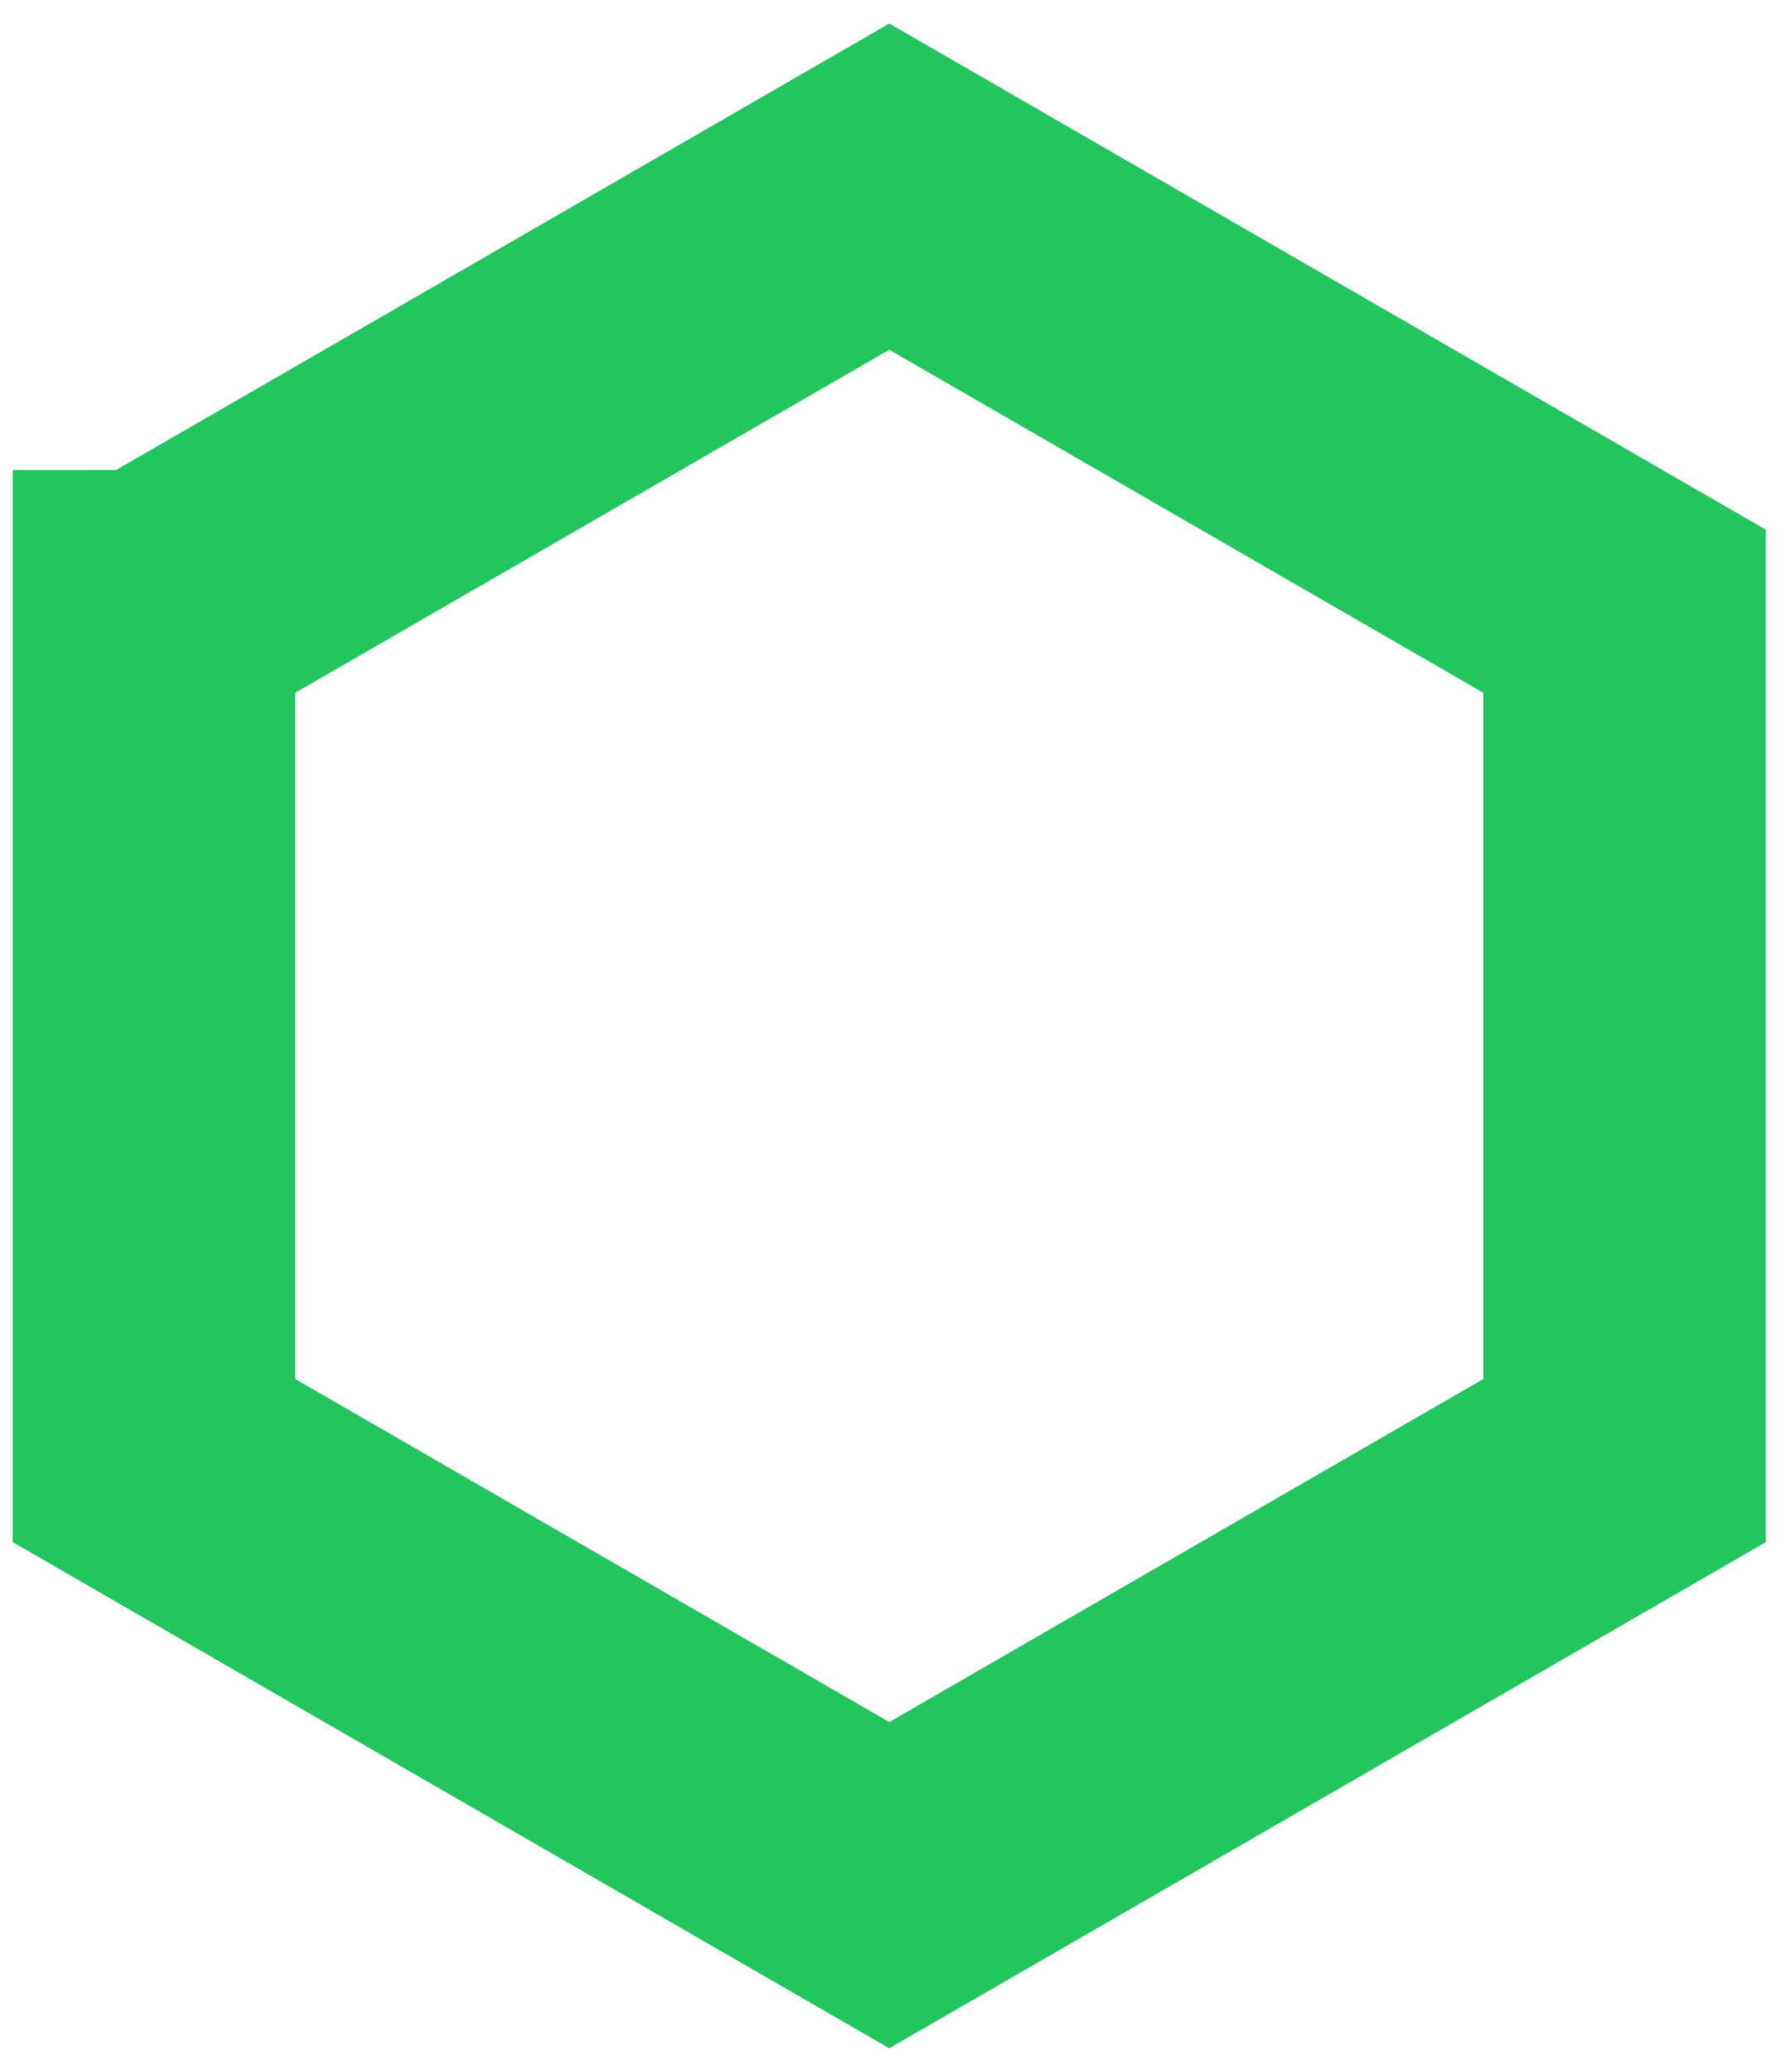
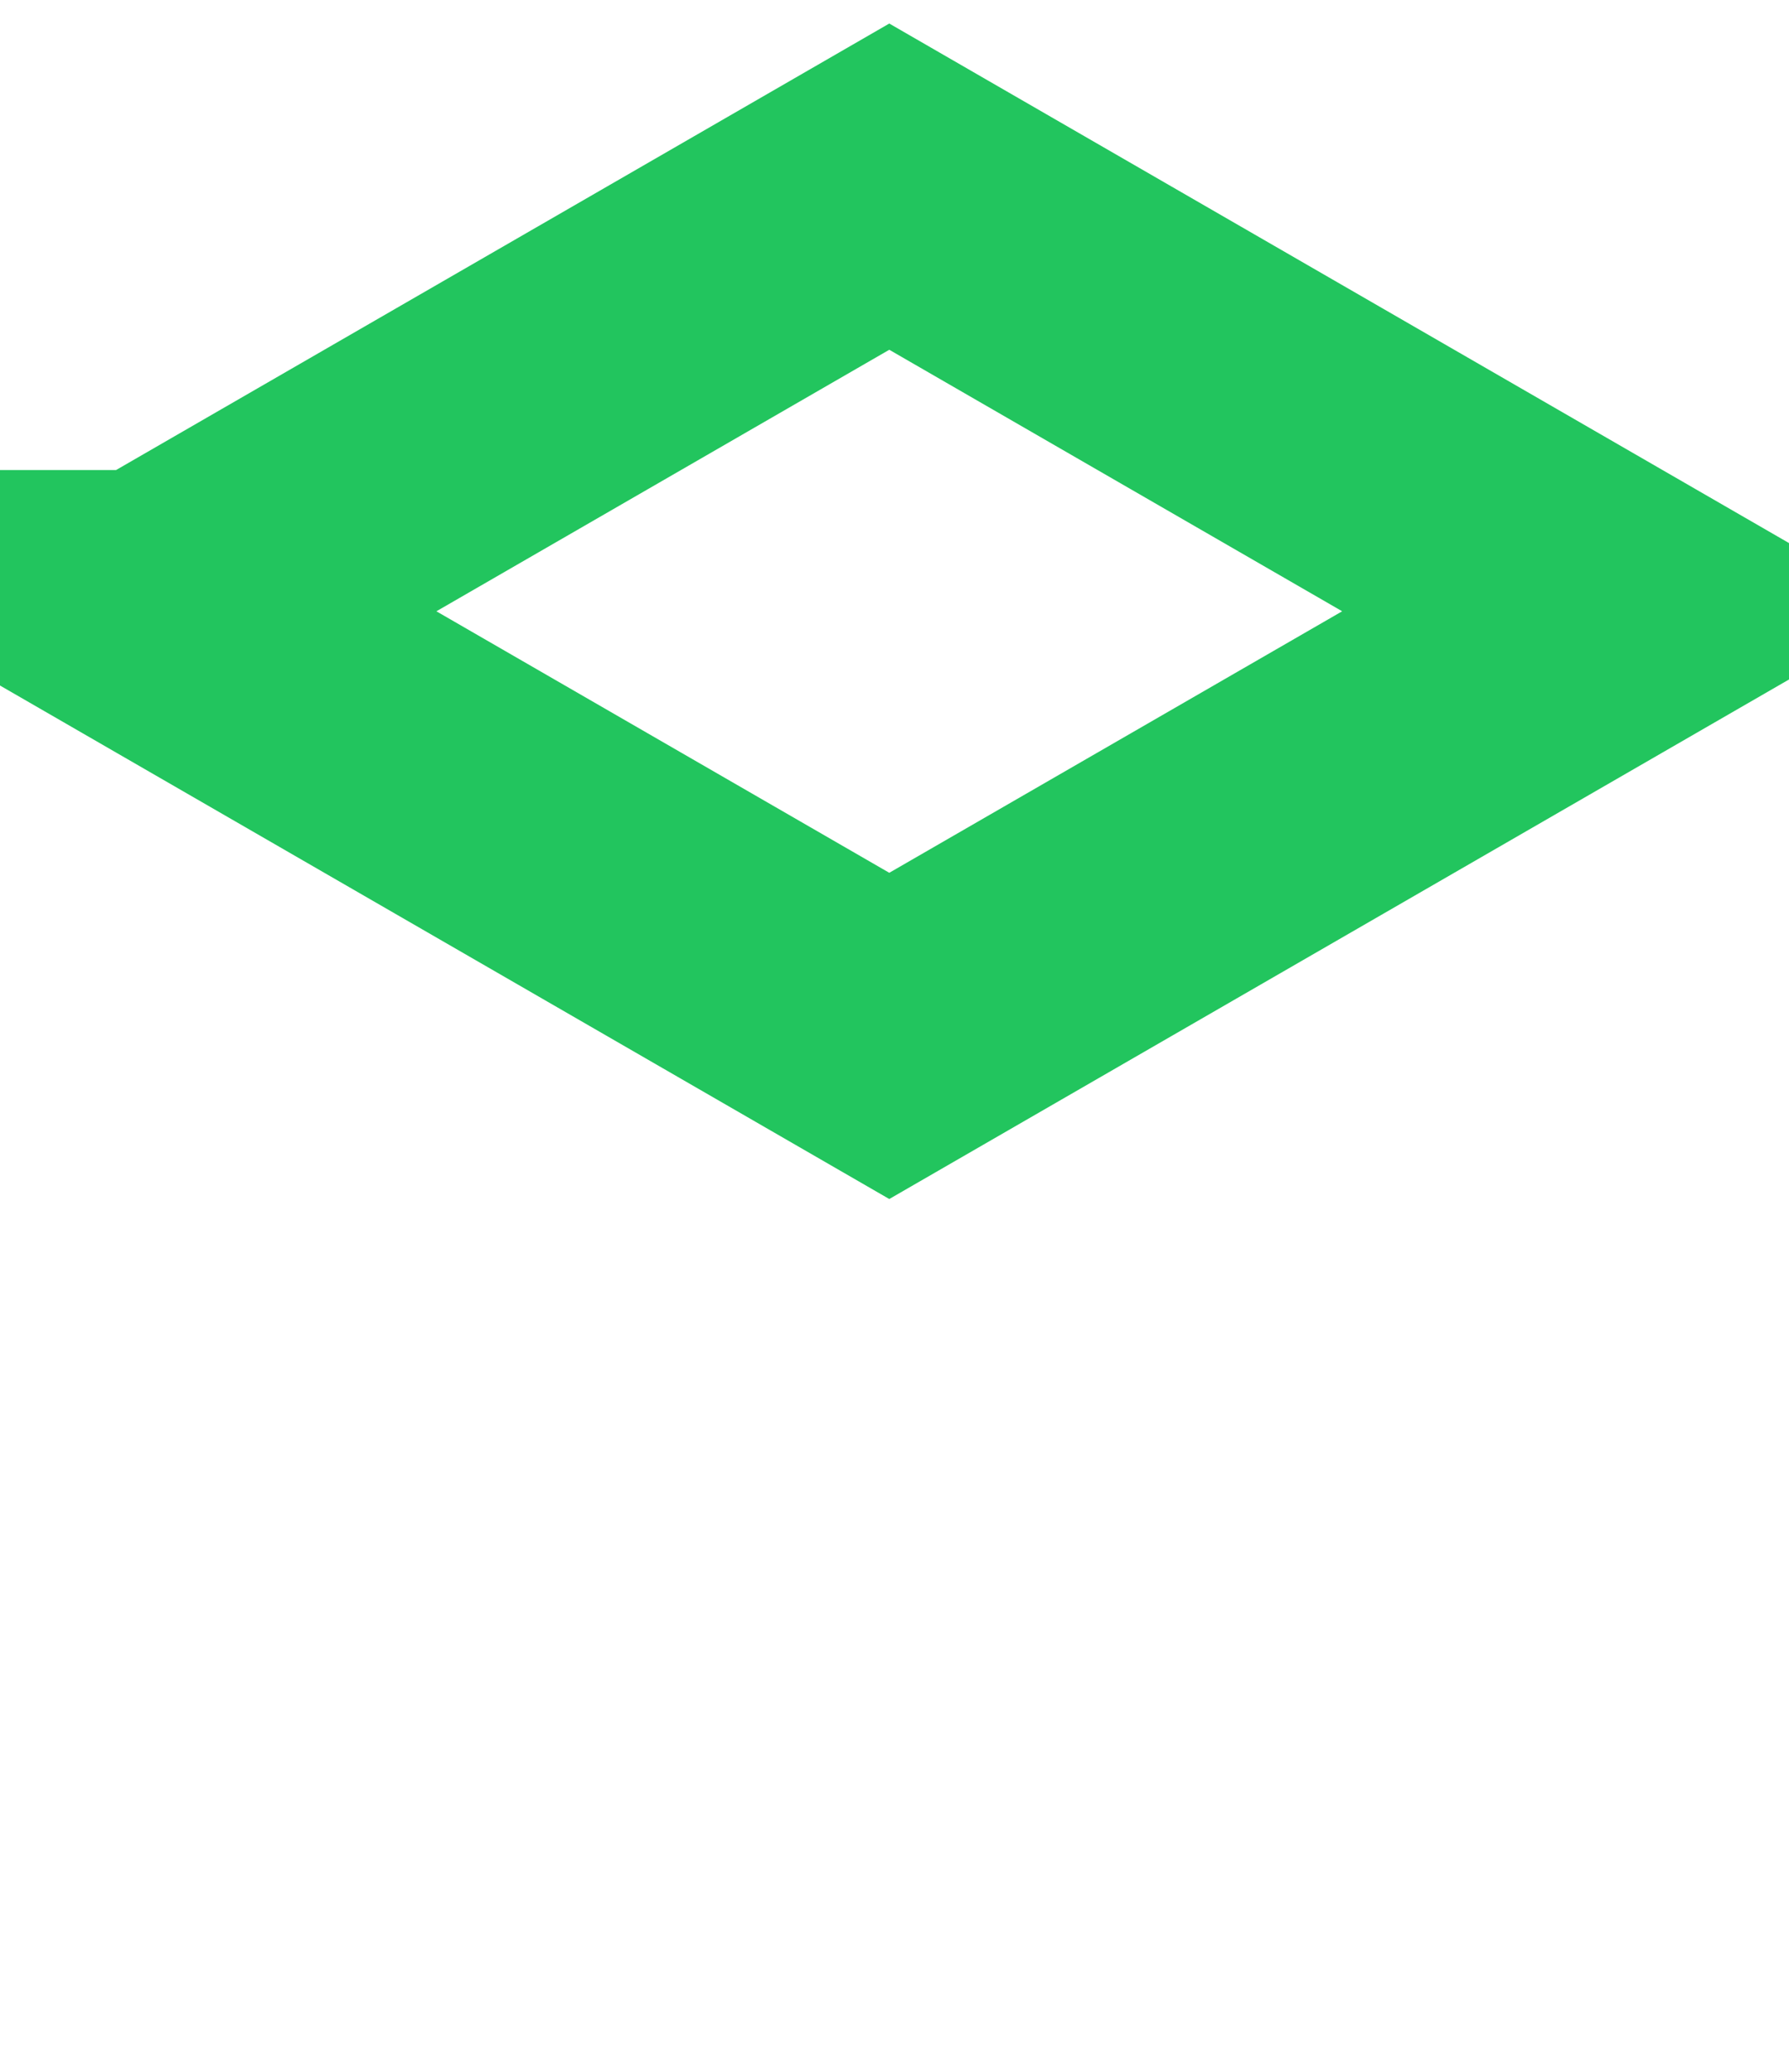
<svg xmlns="http://www.w3.org/2000/svg" width="38" height="44" fill="none">
-   <path stroke="#22C55E" stroke-width="6" d="m3.27 12.982 15.619-9.018 15.62 9.018v18.036l-15.62 9.018-15.62-9.018V12.982z" />
+   <path stroke="#22C55E" stroke-width="6" d="m3.27 12.982 15.619-9.018 15.62 9.018l-15.62 9.018-15.62-9.018V12.982z" />
</svg>